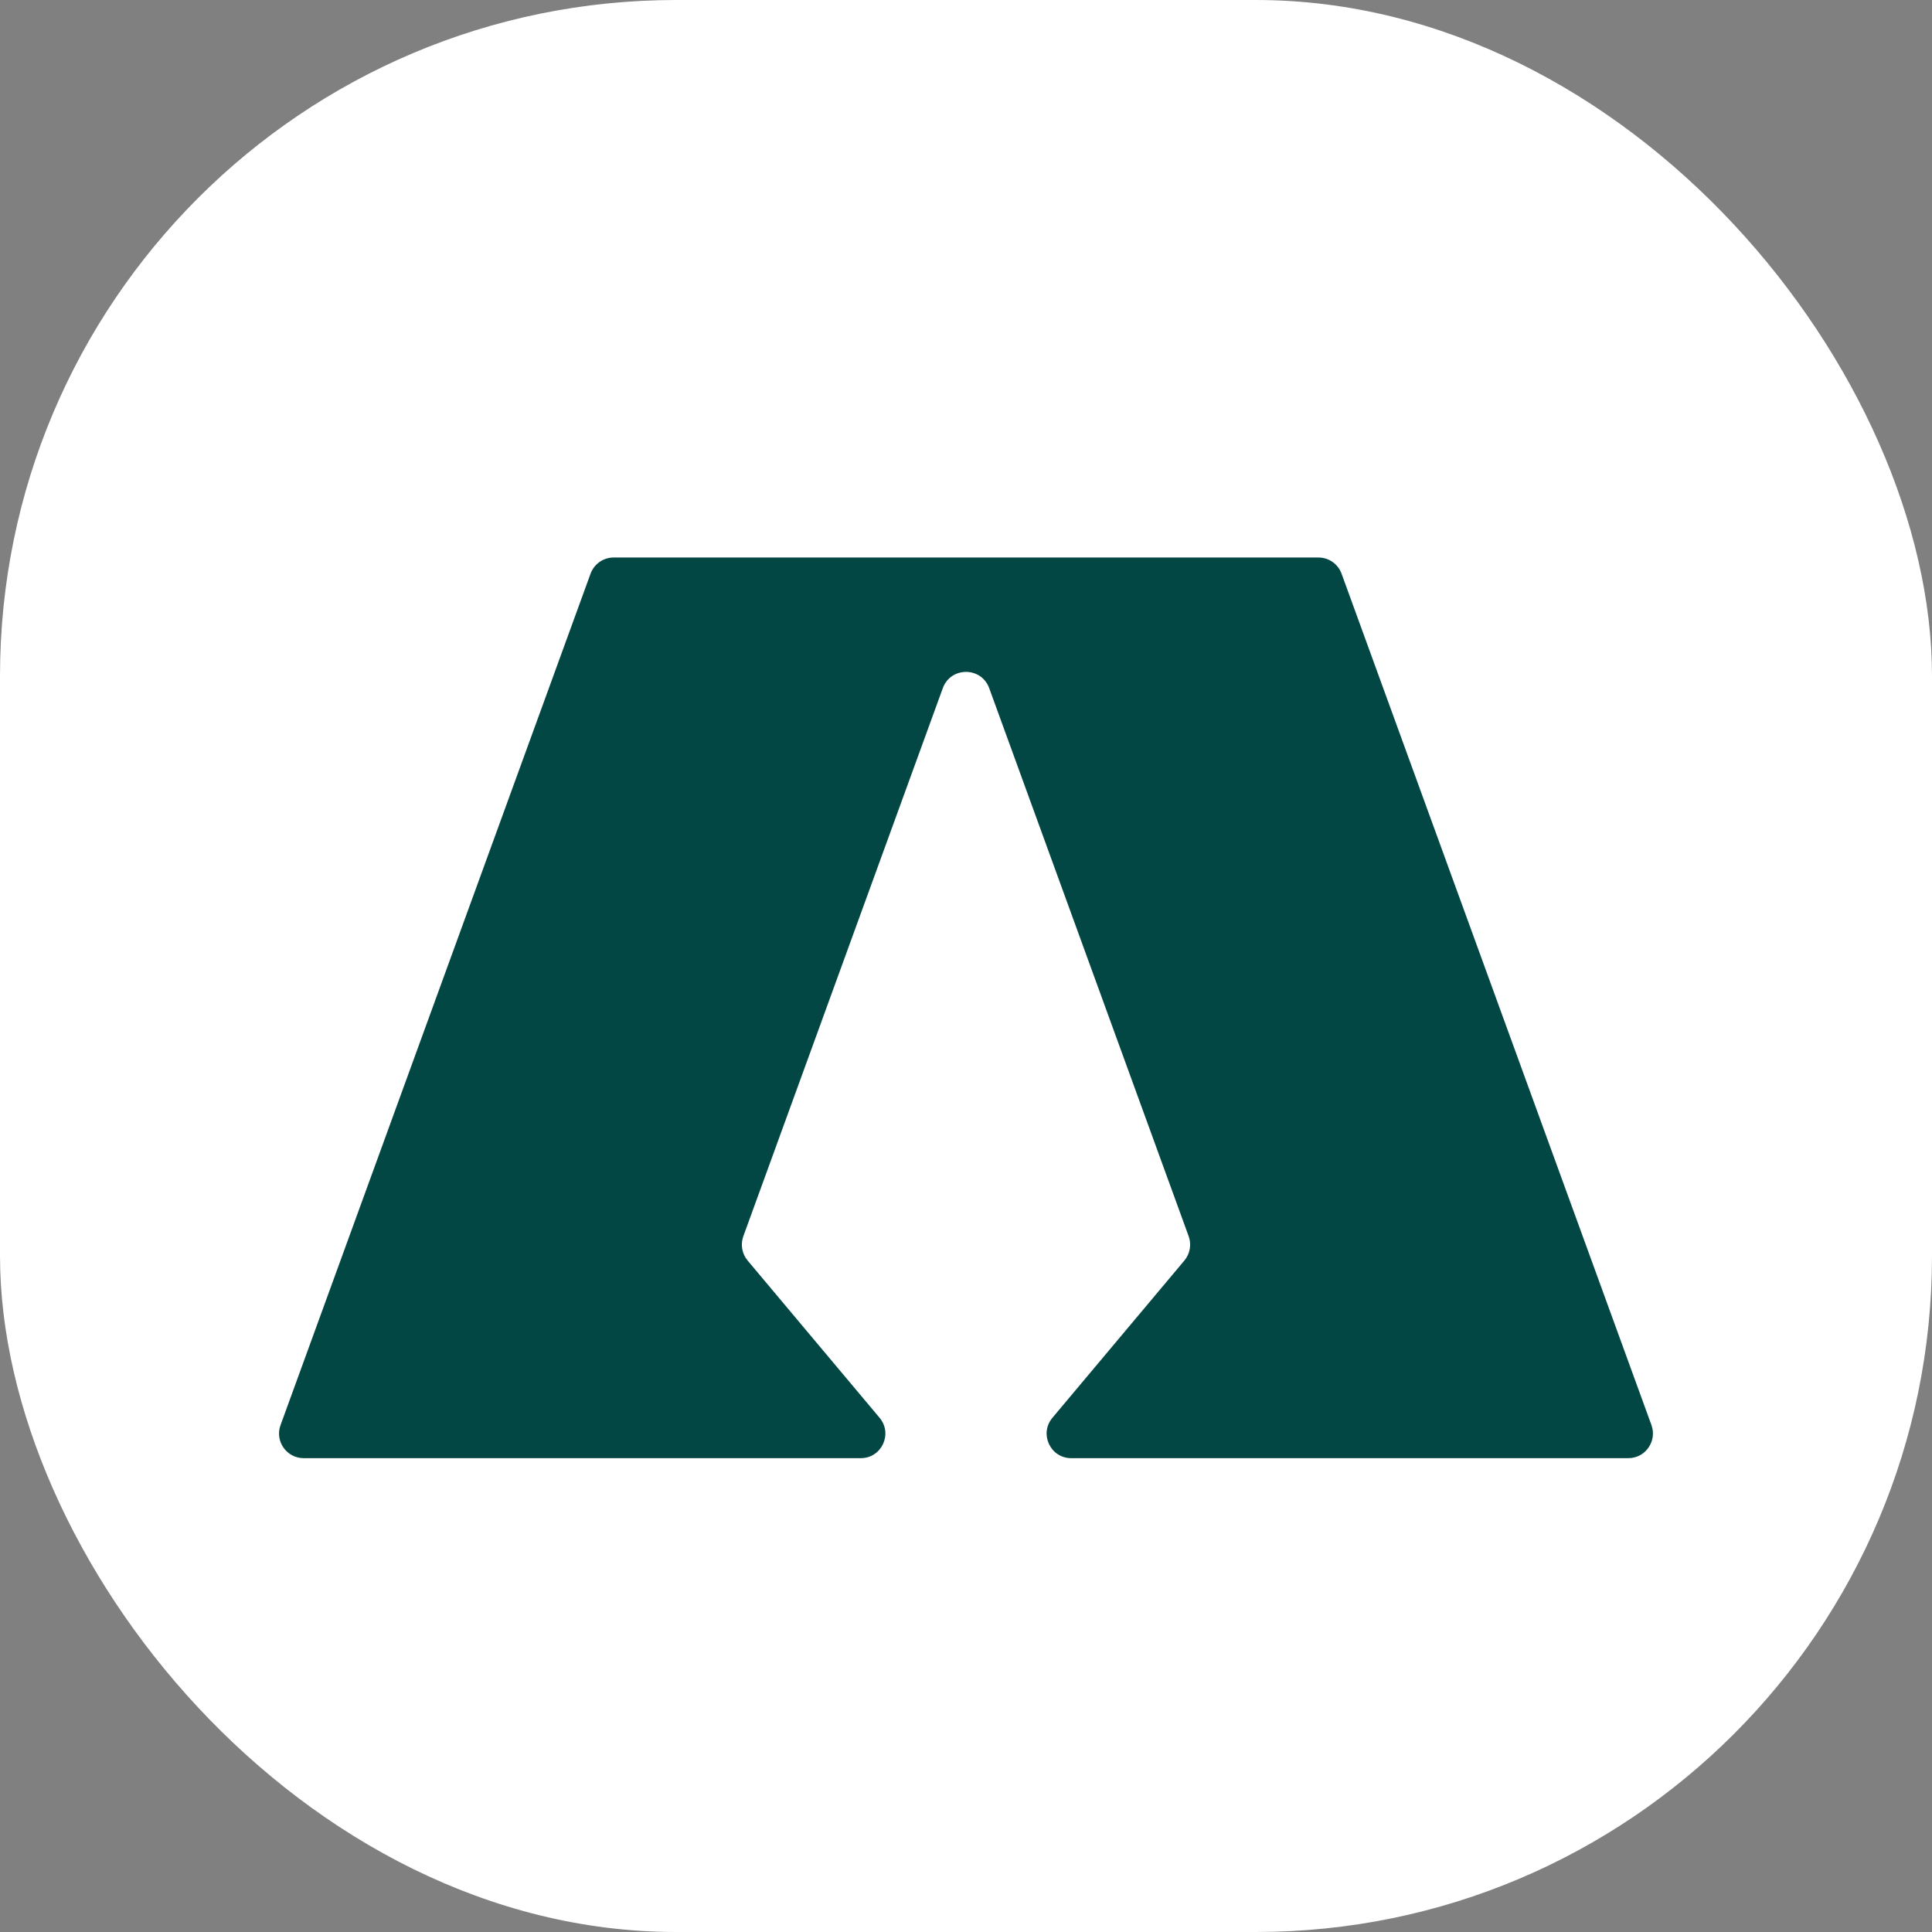
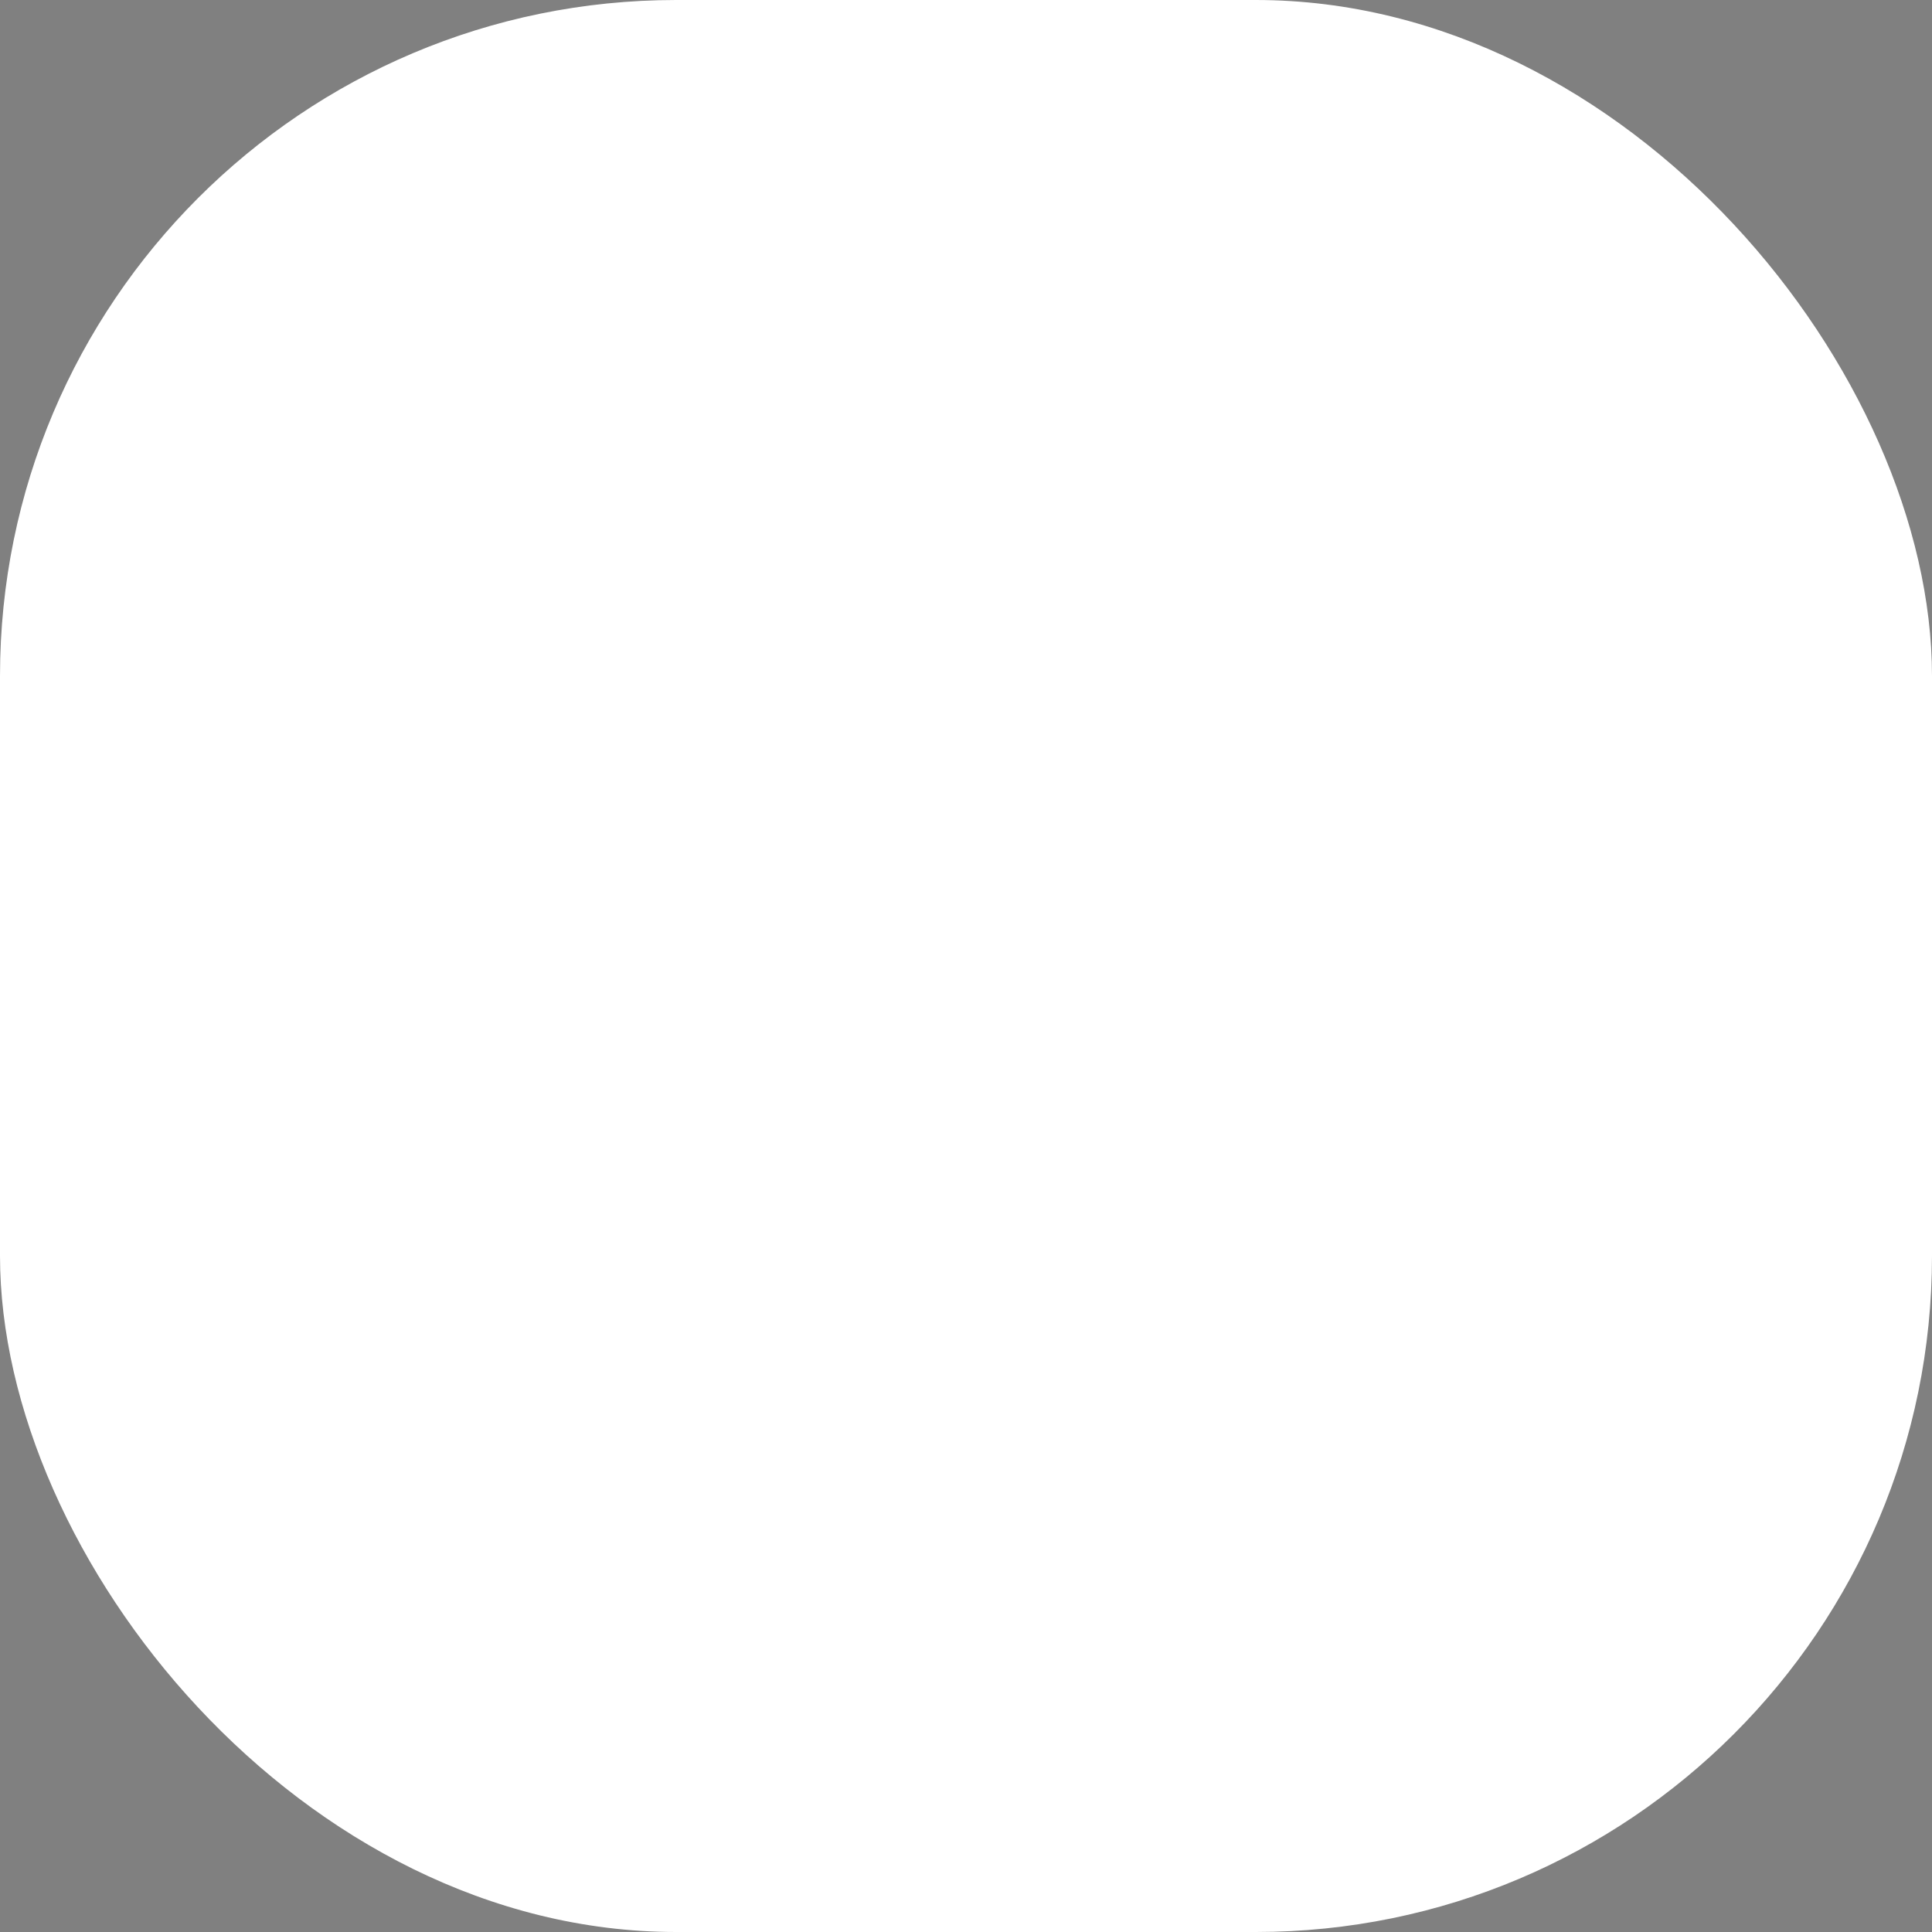
<svg xmlns="http://www.w3.org/2000/svg" version="1.1" width="1000" height="1000">
  <rect width="100%" height="100%" fill="#808080" stroke="none" />
  <g clip-path="url(#SvgjsClipPath1104)">
    <rect width="1000" height="1000" fill="#ffffff" />
    <g transform="matrix(57.143,0,0,57.143,100,242.857)">
      <svg version="1.1" width="14" height="9">
        <svg width="14" height="9" viewBox="0 0 14 9" fill="none">
          <g id="åœ–å±¤_1">
-             <path id="Vector" d="M10.193 0.8H3.808C3.714 0.8 3.631 0.859 3.599 0.947L0.791 8.659C0.738 8.804 0.846 8.958 1.001 8.958H6.047C6.236 8.958 6.339 8.737 6.217 8.592L5.022 7.168C4.971 7.107 4.956 7.023 4.983 6.948L6.79 1.983C6.862 1.787 7.138 1.787 7.21 1.983L9.017 6.948C9.044 7.023 9.029 7.107 8.978 7.168L7.783 8.592C7.661 8.737 7.764 8.958 7.953 8.958H12.999C13.154 8.958 13.261 8.804 13.209 8.659L10.402 0.947C10.37 0.859 10.287 0.8 10.193 0.8Z" fill="#034744" />
-           </g>
+             </g>
        </svg>
      </svg>
    </g>
  </g>
  <defs>
    <clipPath id="SvgjsClipPath1104">
      <rect width="1000" height="1000" x="0" y="0" rx="350" ry="350" />
    </clipPath>
  </defs>
</svg>